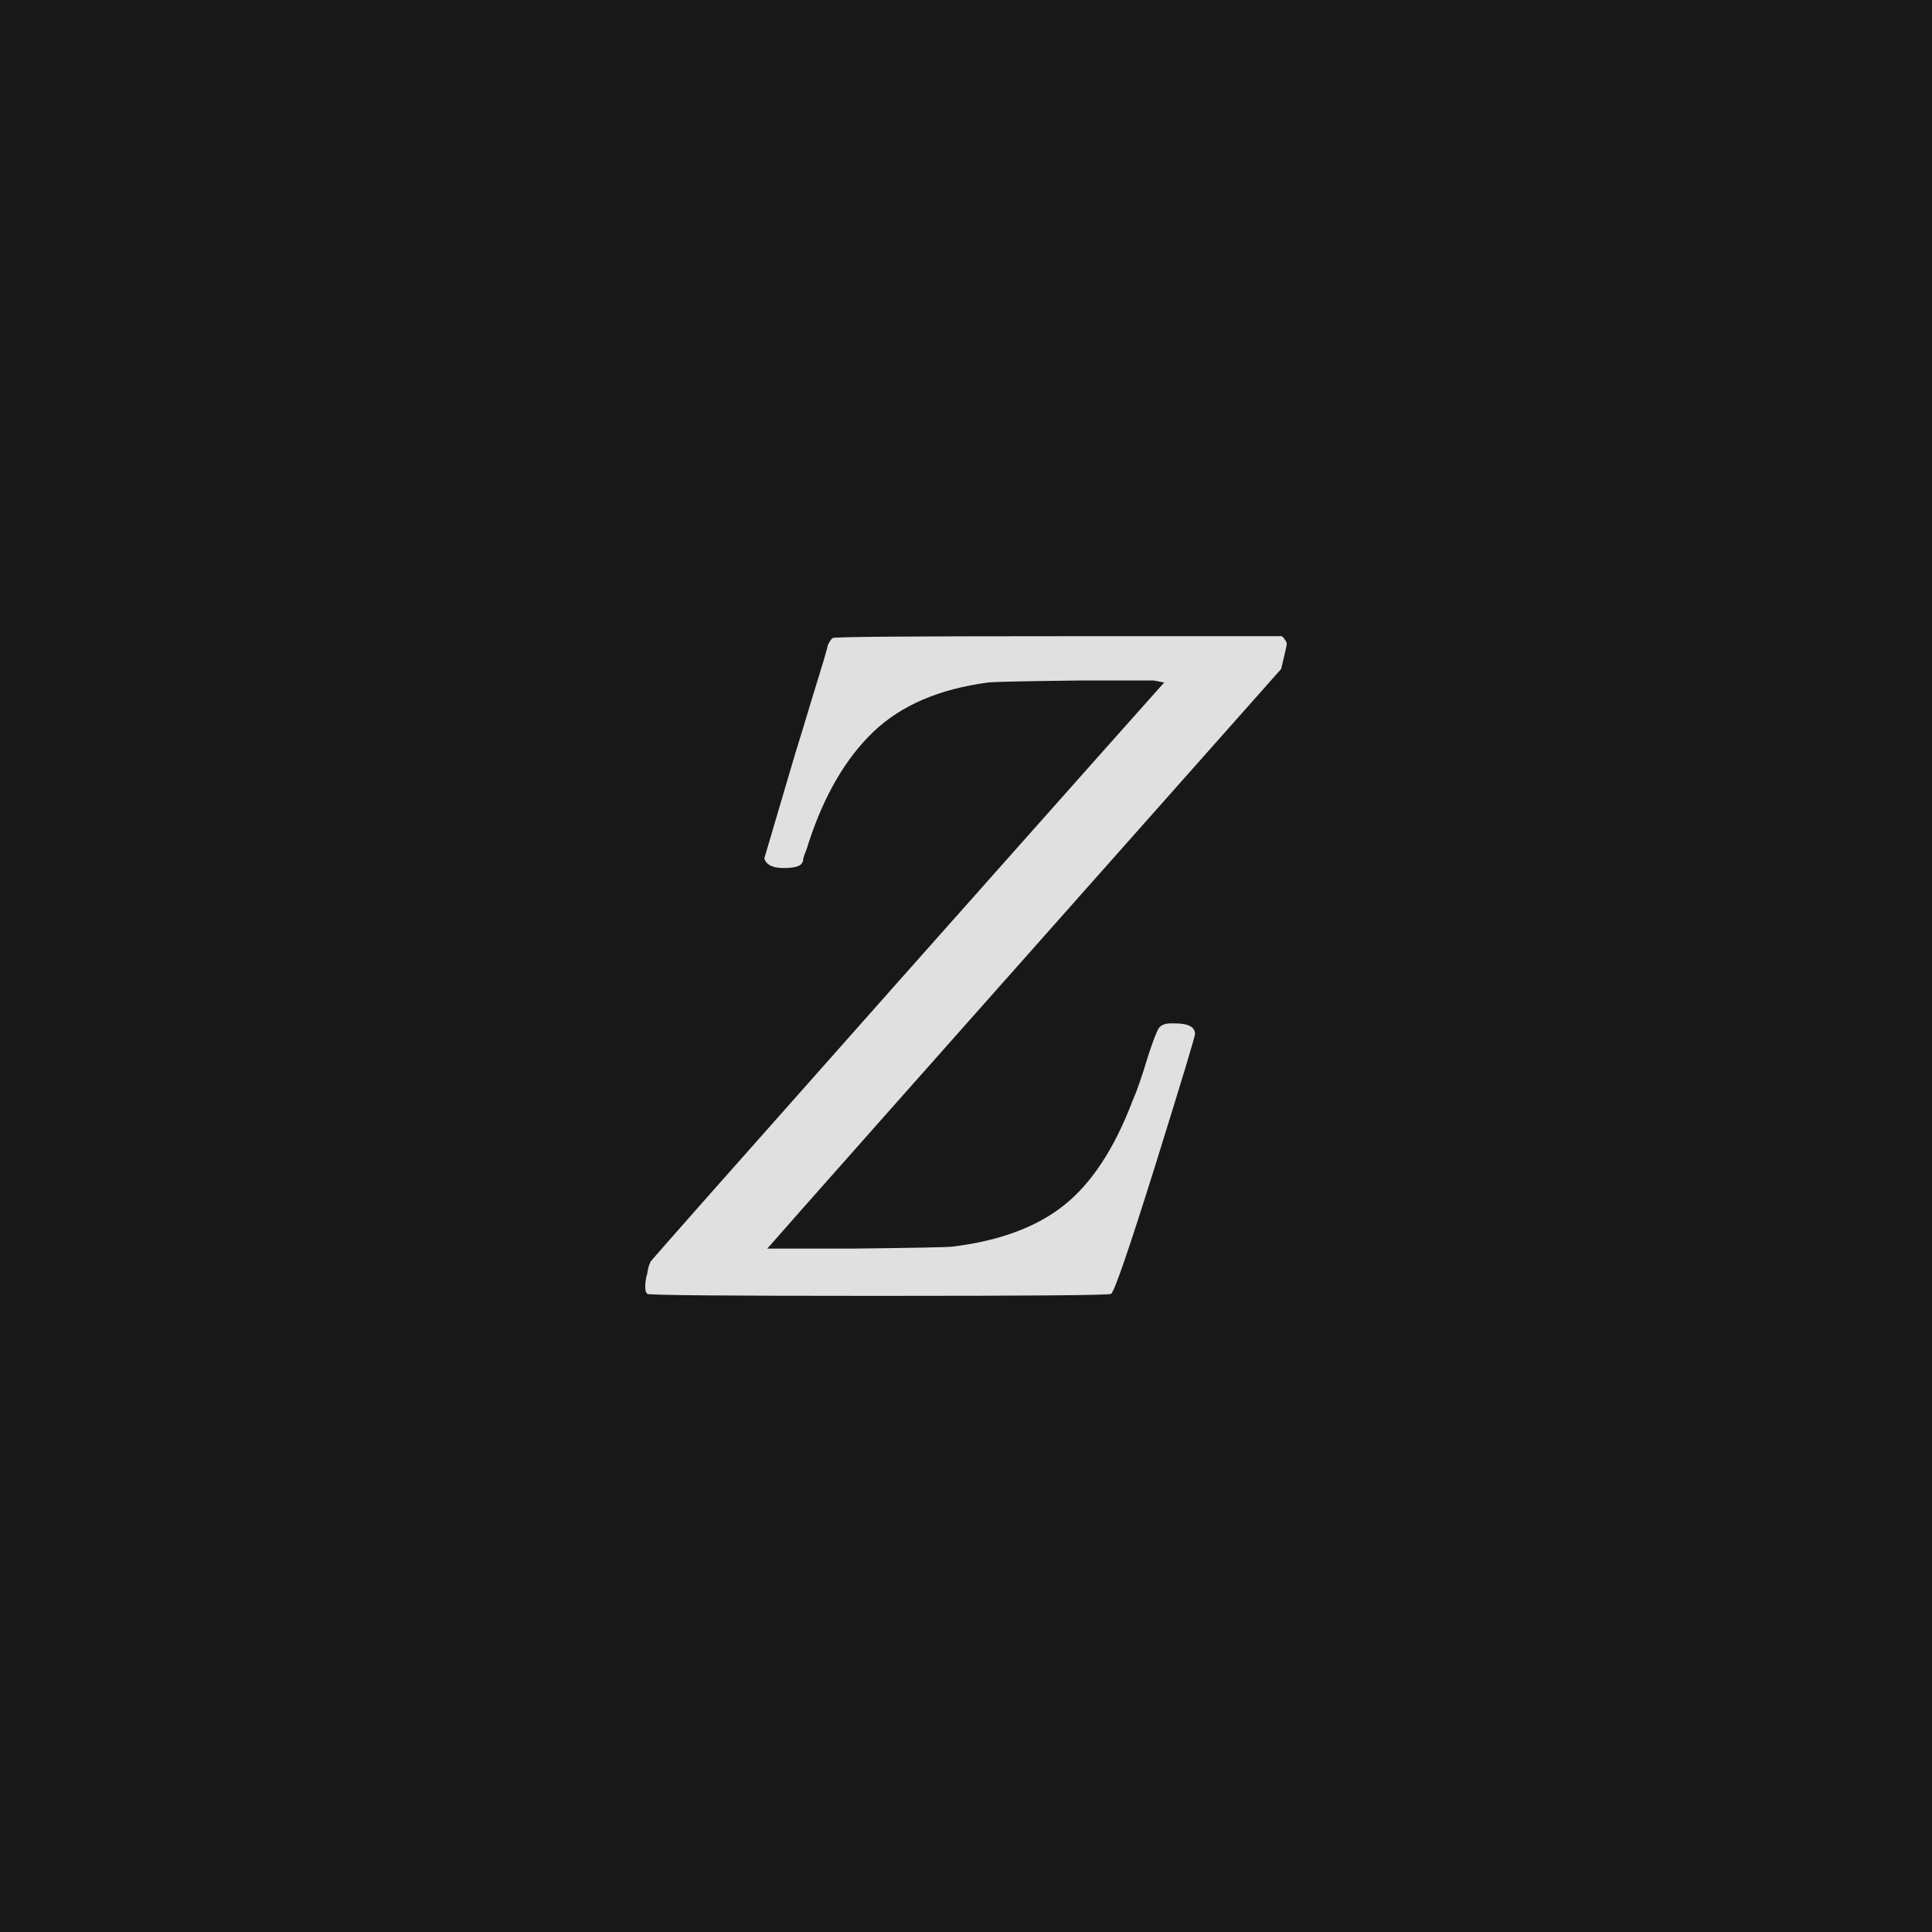
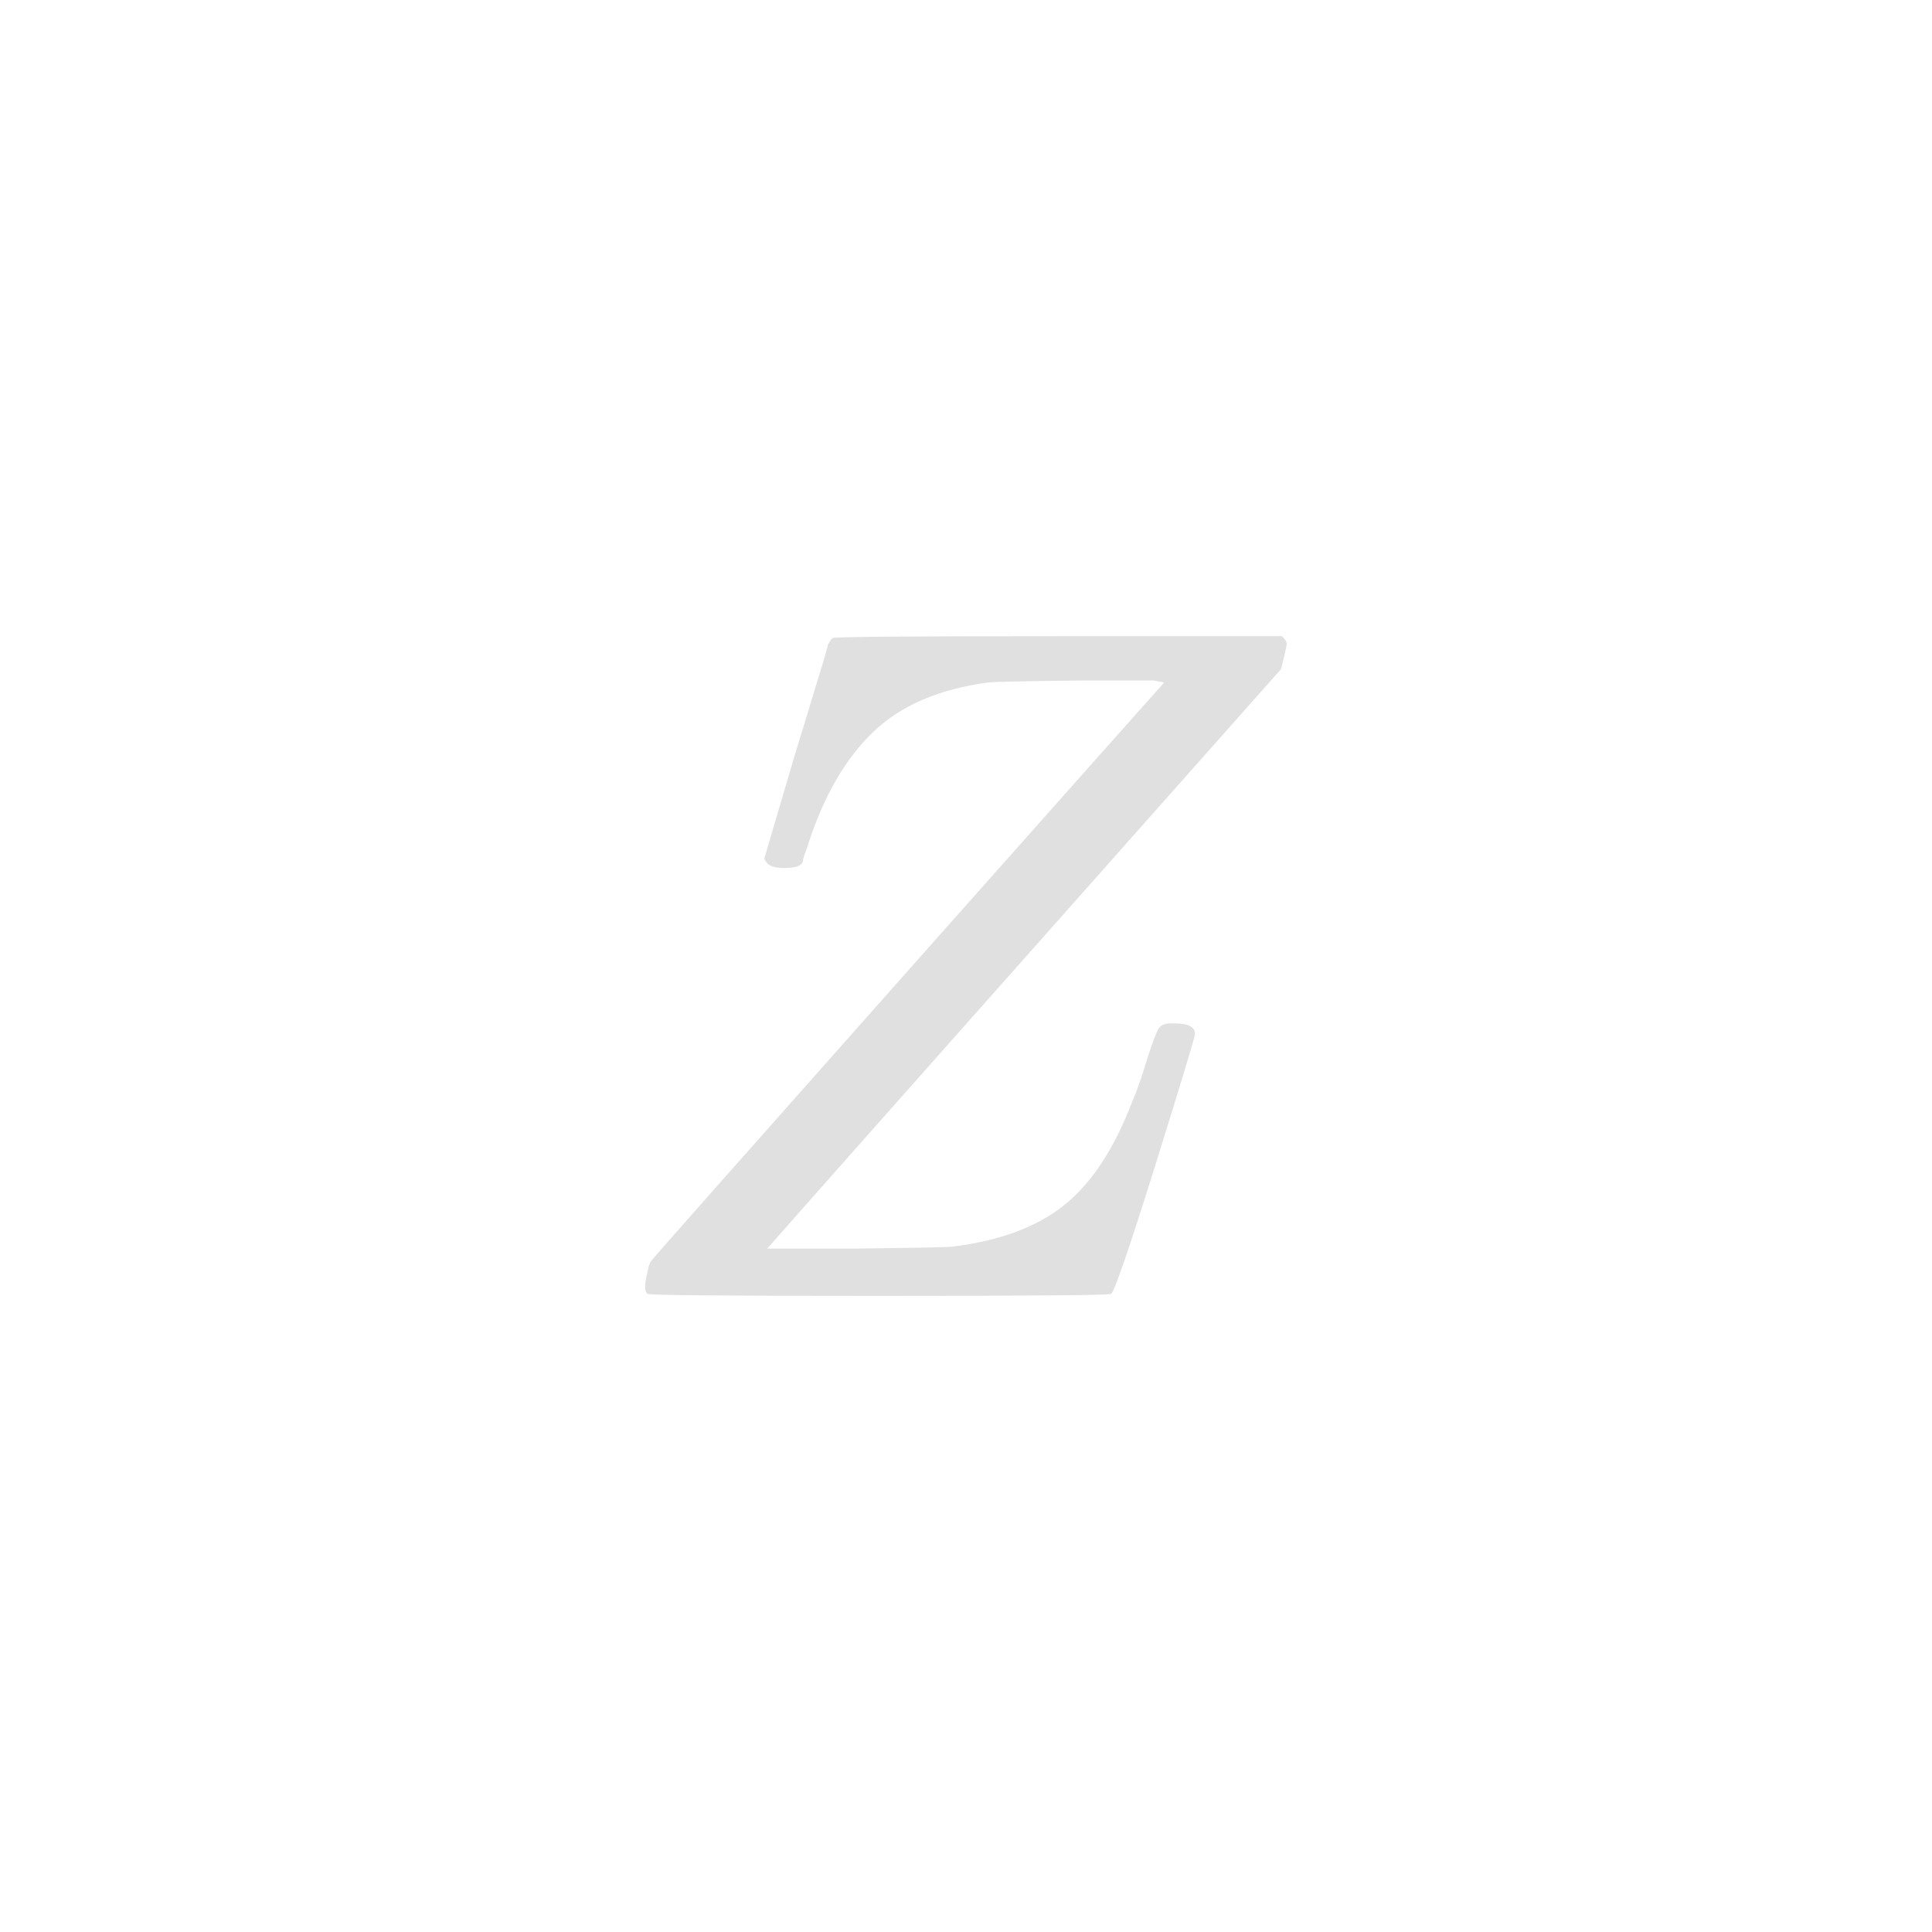
<svg xmlns="http://www.w3.org/2000/svg" version="1.1" width="96" height="96" viewbox="0 0 96 96">
-   <rect x="0" y="0" width="96" height="96" fill="#181818" />
  <g transform="translate(29.239, 64.392)">
    <path d="M28.94-13.54L29.14-13.54Q30.14-13.54 30.14-13.01L30.14-13.01Q30.14-12.82 28.18-6.53 26.21-0.24 25.97-0.1L25.97-0.1Q25.82 0 14.4 0L14.4 0Q3.02 0 2.93-0.1L2.93-0.1Q2.74-0.24 2.88-0.96L2.88-0.96Q2.93-1.1 2.95-1.27 2.98-1.44 3.02-1.54 3.07-1.63 3.07-1.68 3.07-1.73 15.79-16.06 28.51-30.38 28.61-30.48L28.61-30.48 28.08-30.58Q27.6-30.58 24.58-30.58L24.58-30.58Q20.26-30.53 19.87-30.48L19.87-30.48Q16.22-30 14.16-28.03 12.1-26.06 10.94-22.51L10.94-22.51Q10.9-22.37 10.85-22.22 10.8-22.08 10.75-21.96 10.7-21.84 10.68-21.74 10.66-21.65 10.66-21.6L10.66-21.6 10.61-21.5Q10.46-21.26 9.7-21.26L9.7-21.26Q8.88-21.26 8.74-21.74L8.74-21.74 10.27-26.93Q10.66-28.18 11.06-29.52 11.47-30.86 11.69-31.58 11.9-32.3 11.9-32.35L11.9-32.35Q12.05-32.64 12.14-32.69L12.14-32.69Q12.29-32.78 23.38-32.78L23.38-32.78 34.46-32.78Q34.7-32.54 34.7-32.4L34.7-32.4Q34.7-32.3 34.42-31.15L34.42-31.15Q9.07-2.59 9.02-2.5L9.02-2.5 8.88-2.35 13.15-2.35Q17.71-2.4 18.1-2.45L18.1-2.45Q21.6-2.88 23.64-4.51 25.68-6.14 27.02-9.65L27.02-9.65Q27.36-10.42 27.79-11.86L27.79-11.86Q28.18-13.06 28.34-13.3 28.51-13.54 28.94-13.54L28.94-13.54Z" fill="#E0E0E0" />
  </g>
</svg>